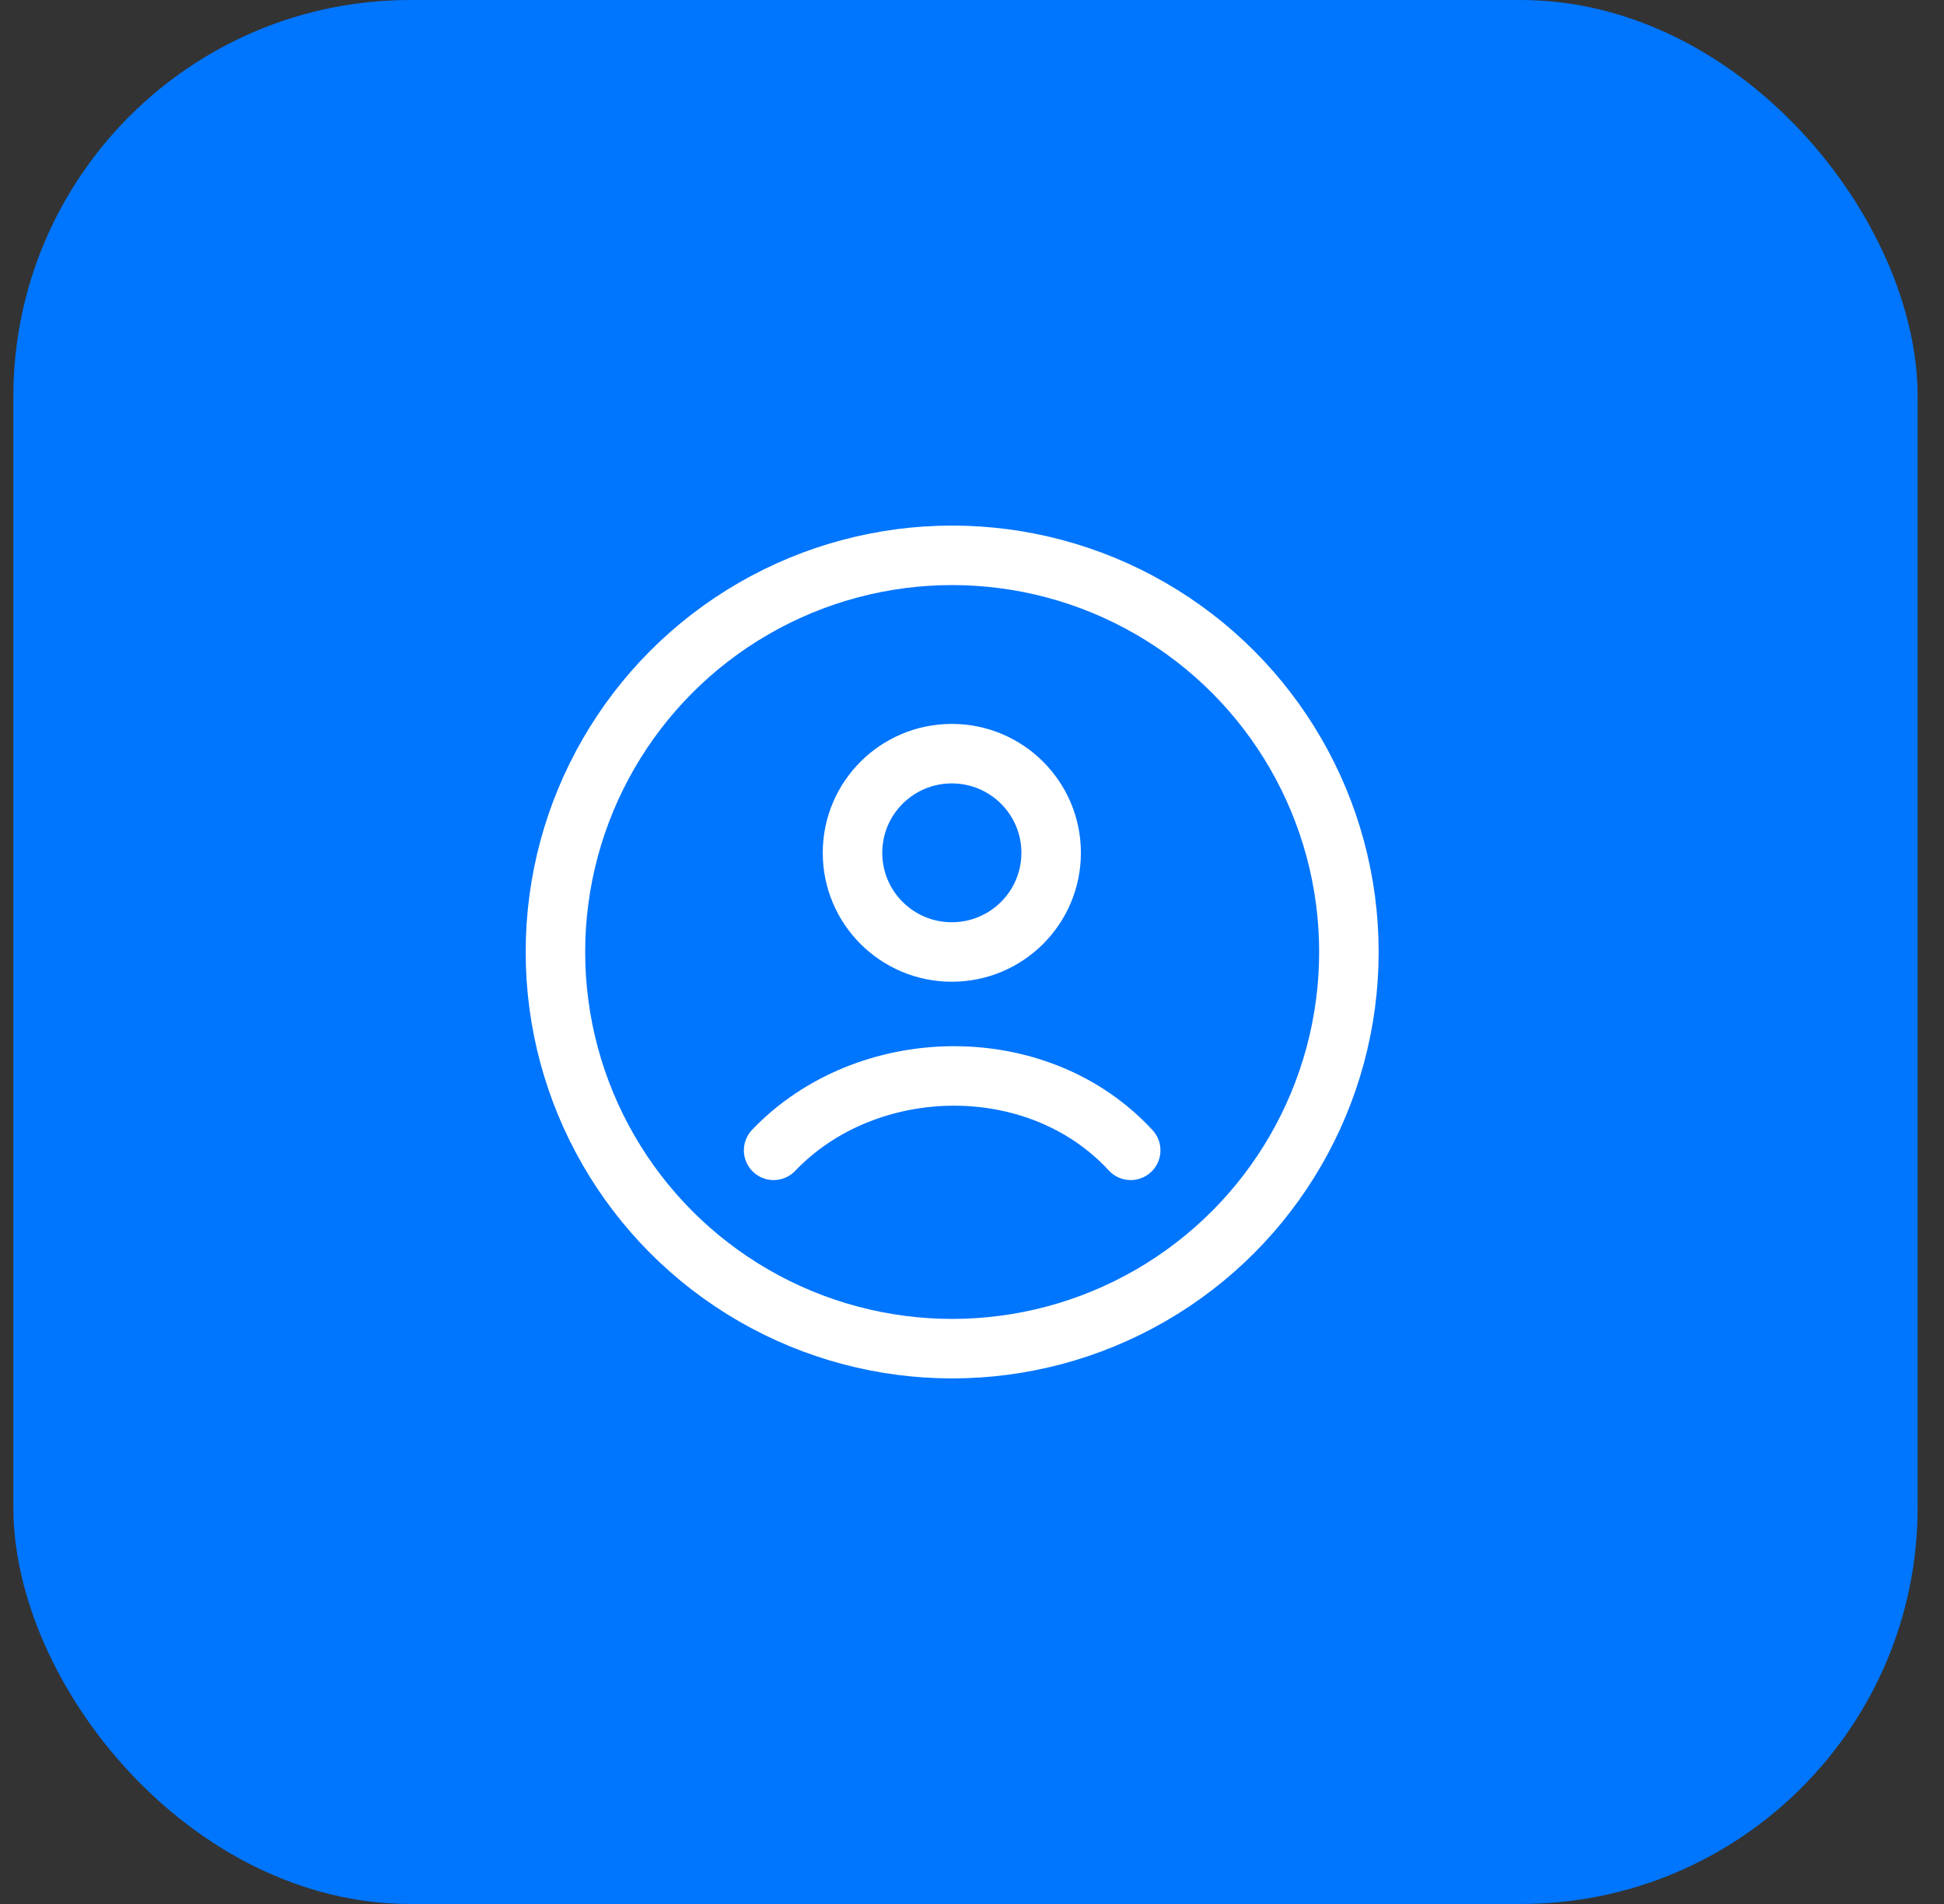
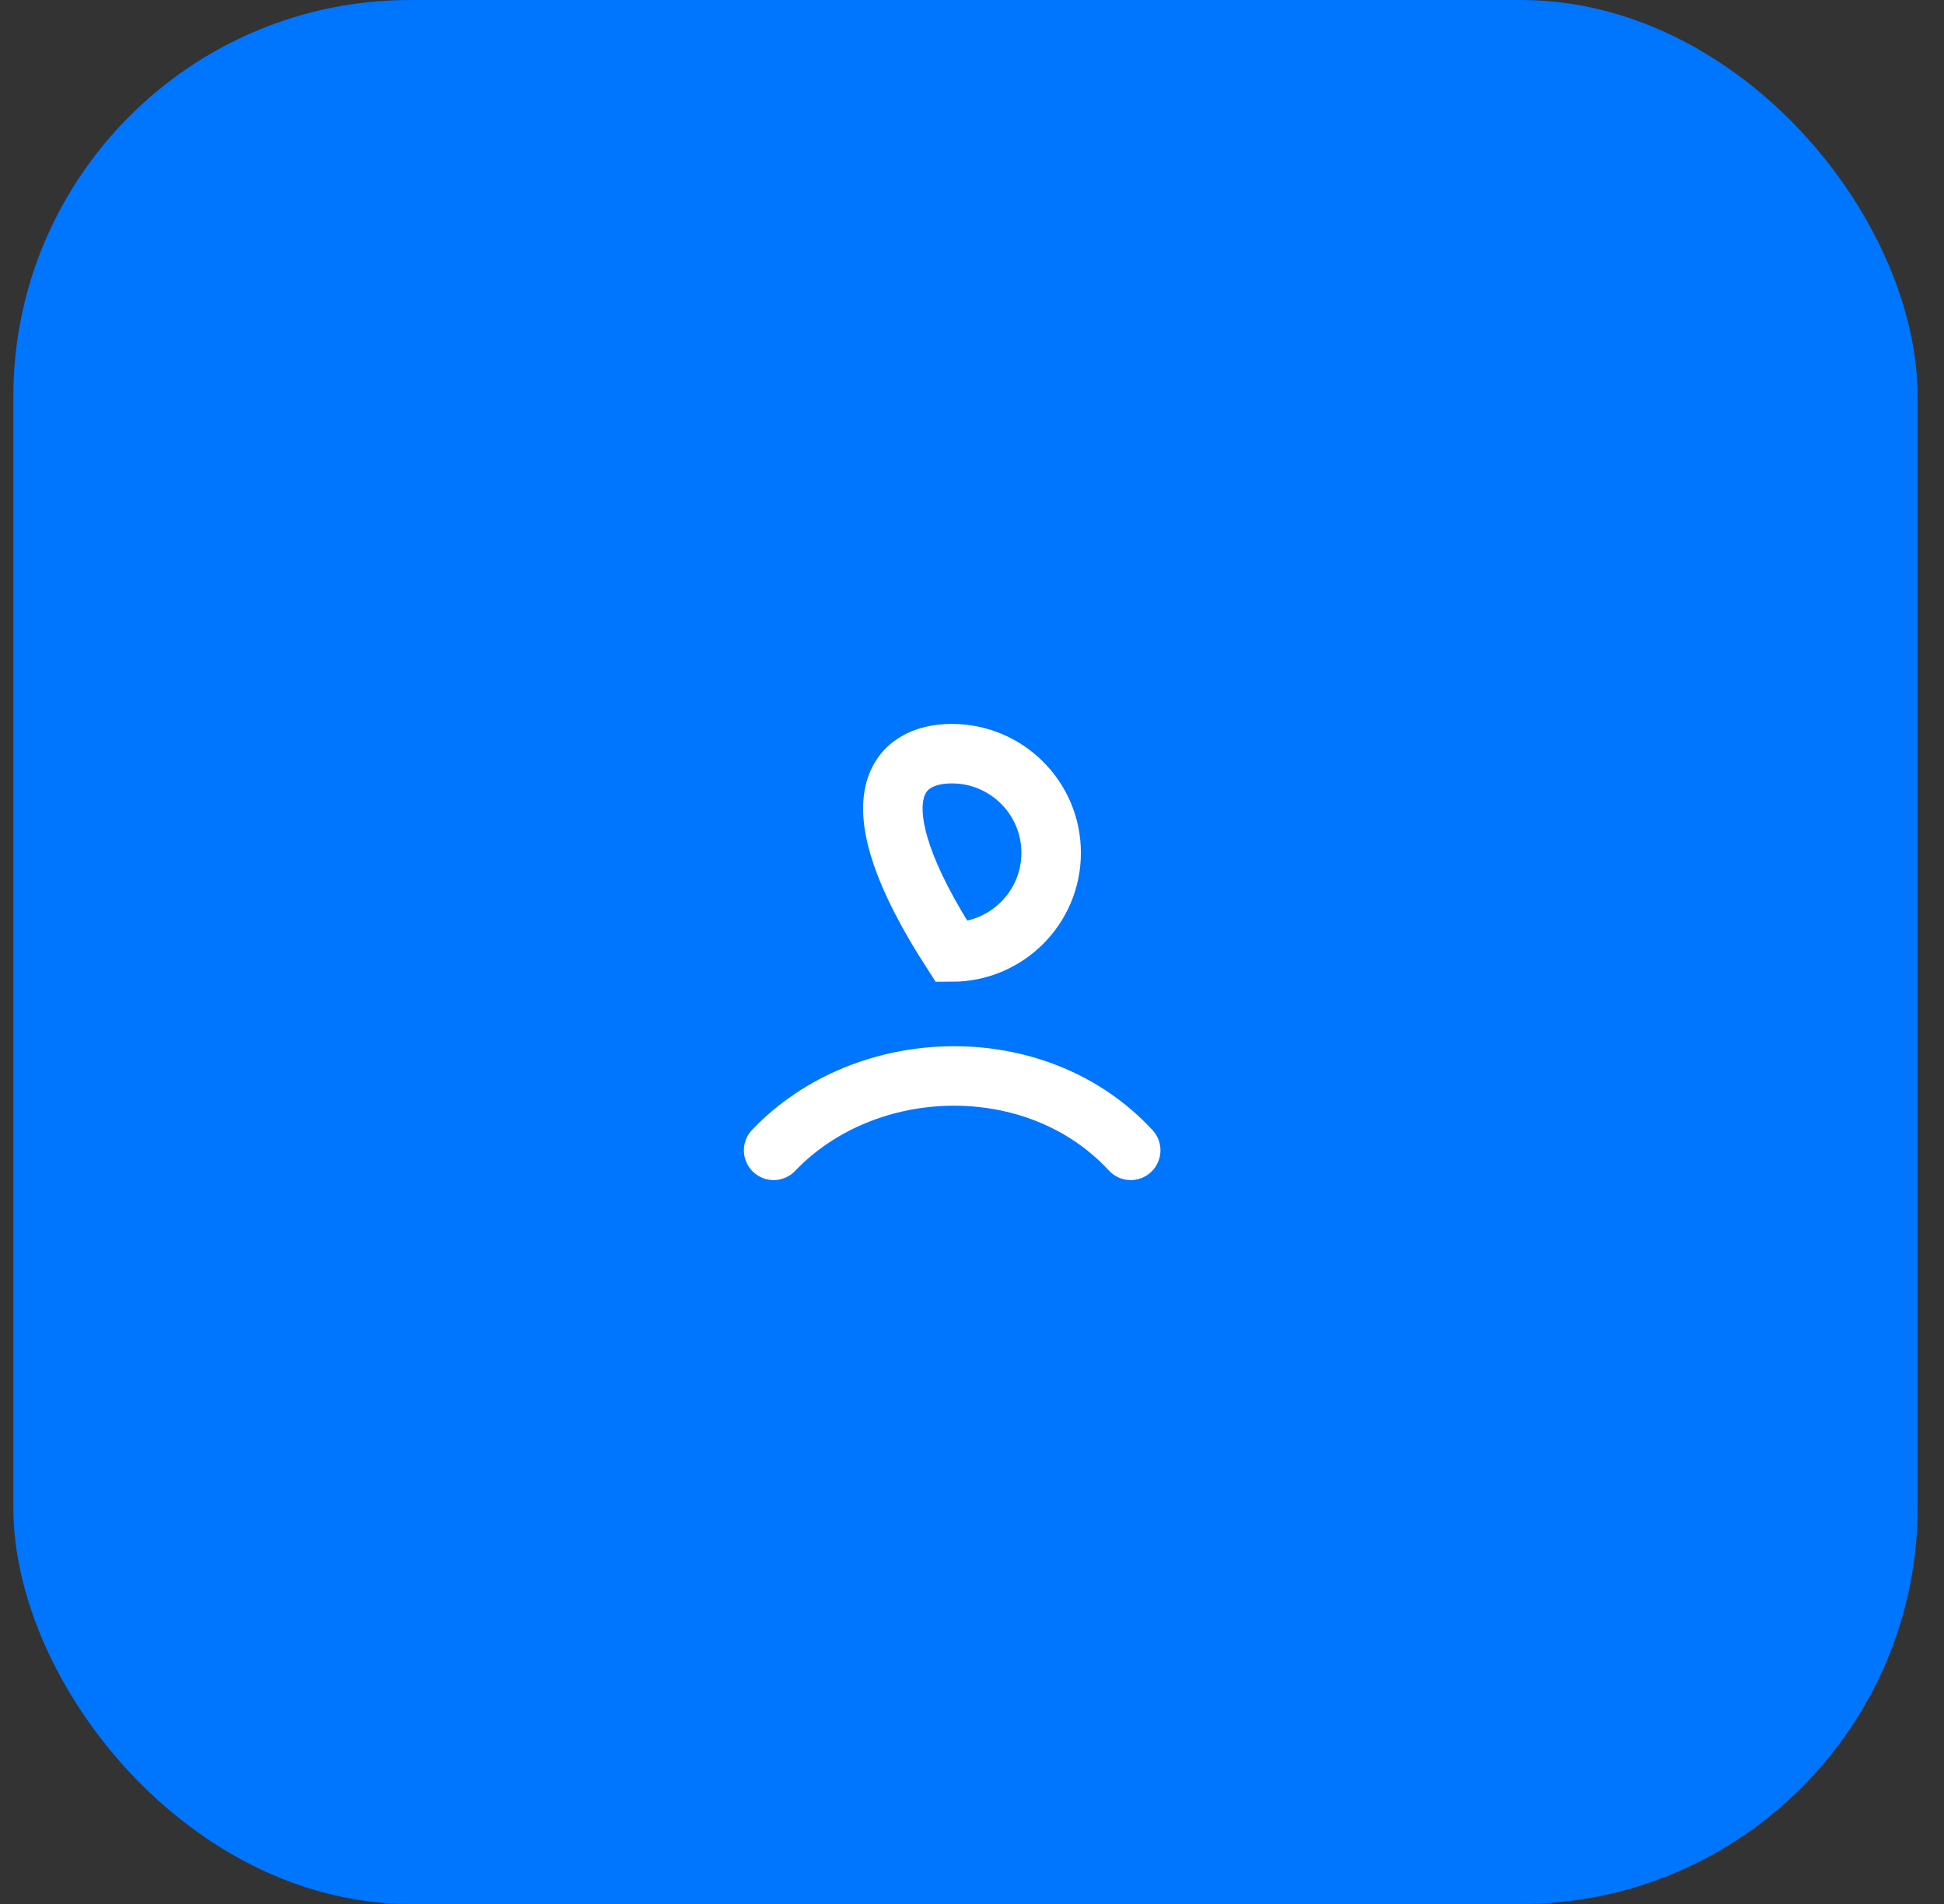
<svg xmlns="http://www.w3.org/2000/svg" width="49" height="48" viewBox="0 0 49 48" fill="none">
  <rect x="0" y="0" width="49" height="48" fill="#333333" stroke="none" />
  <rect x="0.336" width="48" height="48" rx="10" fill="#0075FD" />
-   <circle cx="24" cy="24" r="10" stroke="white" stroke-width="1.5" />
-   <path d="M19.5 29C21.832 26.558 26.143 26.443 28.5 29M26.495 21.5C26.495 22.881 25.374 24 23.991 24C22.609 24 21.488 22.881 21.488 21.5C21.488 20.119 22.609 19 23.991 19C25.374 19 26.495 20.119 26.495 21.5Z" stroke="white" stroke-width="1.5" stroke-linecap="round" />
+   <path d="M19.5 29C21.832 26.558 26.143 26.443 28.5 29M26.495 21.5C26.495 22.881 25.374 24 23.991 24C21.488 20.119 22.609 19 23.991 19C25.374 19 26.495 20.119 26.495 21.5Z" stroke="white" stroke-width="1.5" stroke-linecap="round" />
</svg>